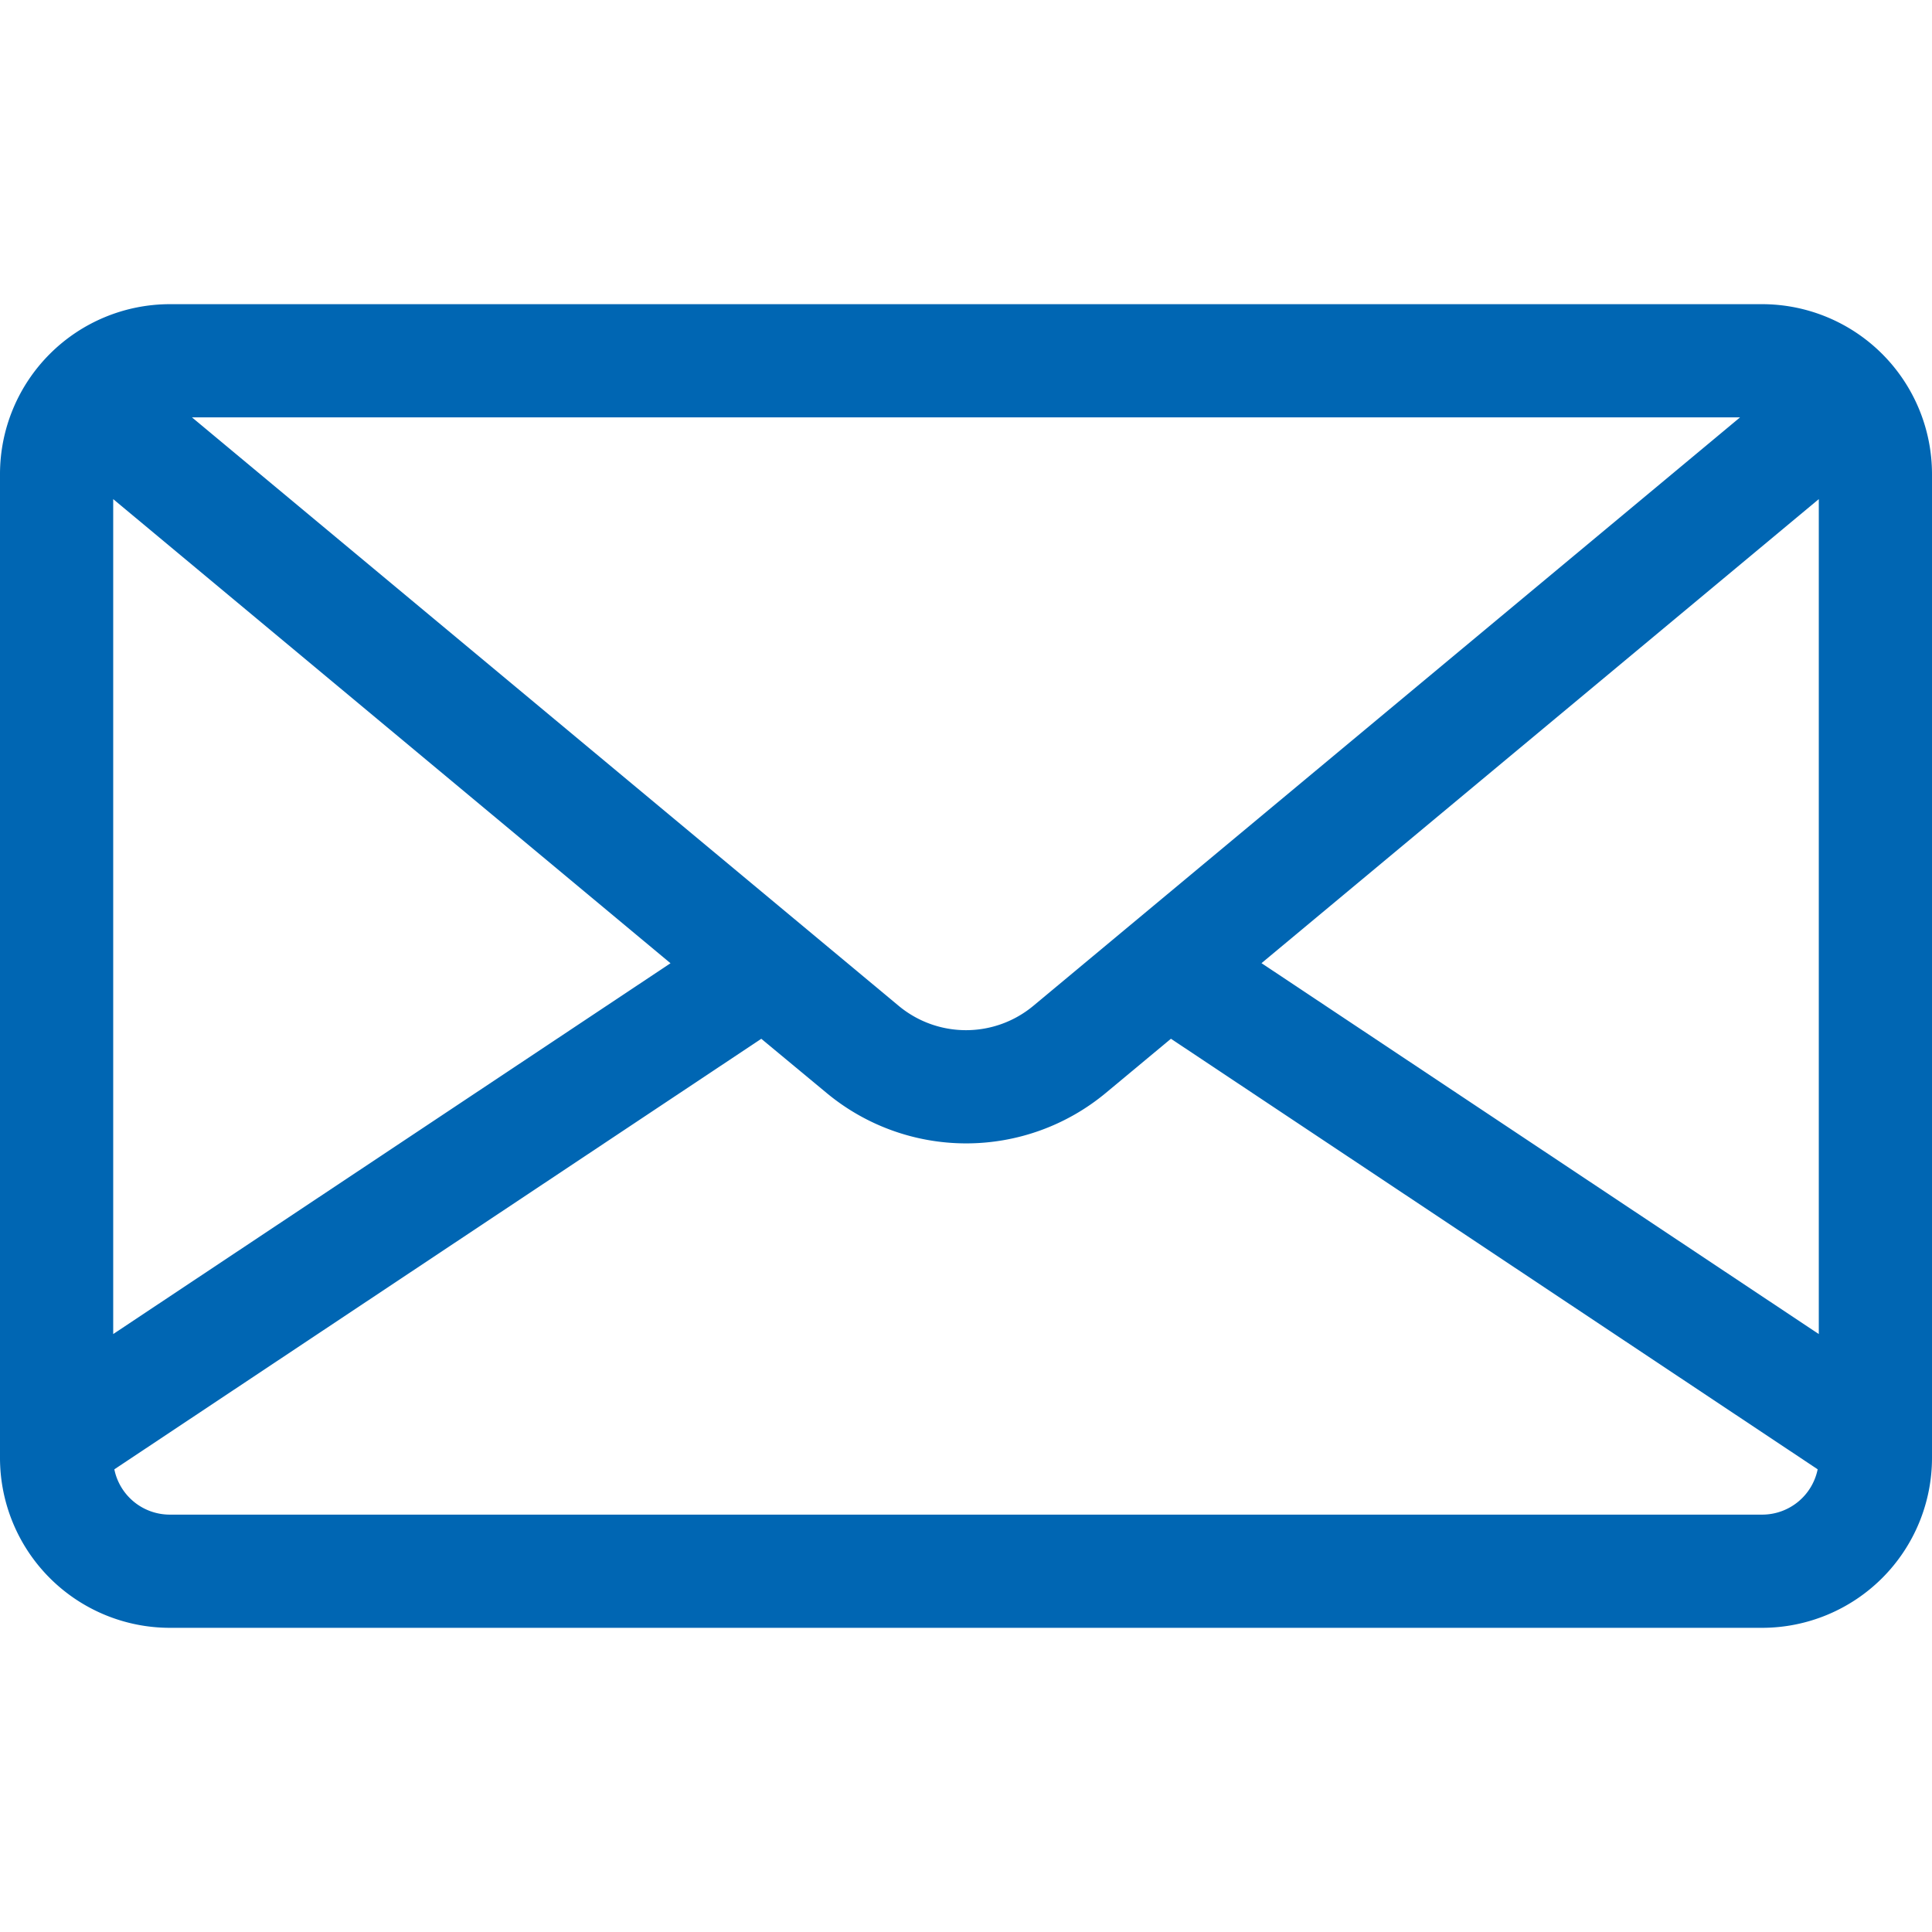
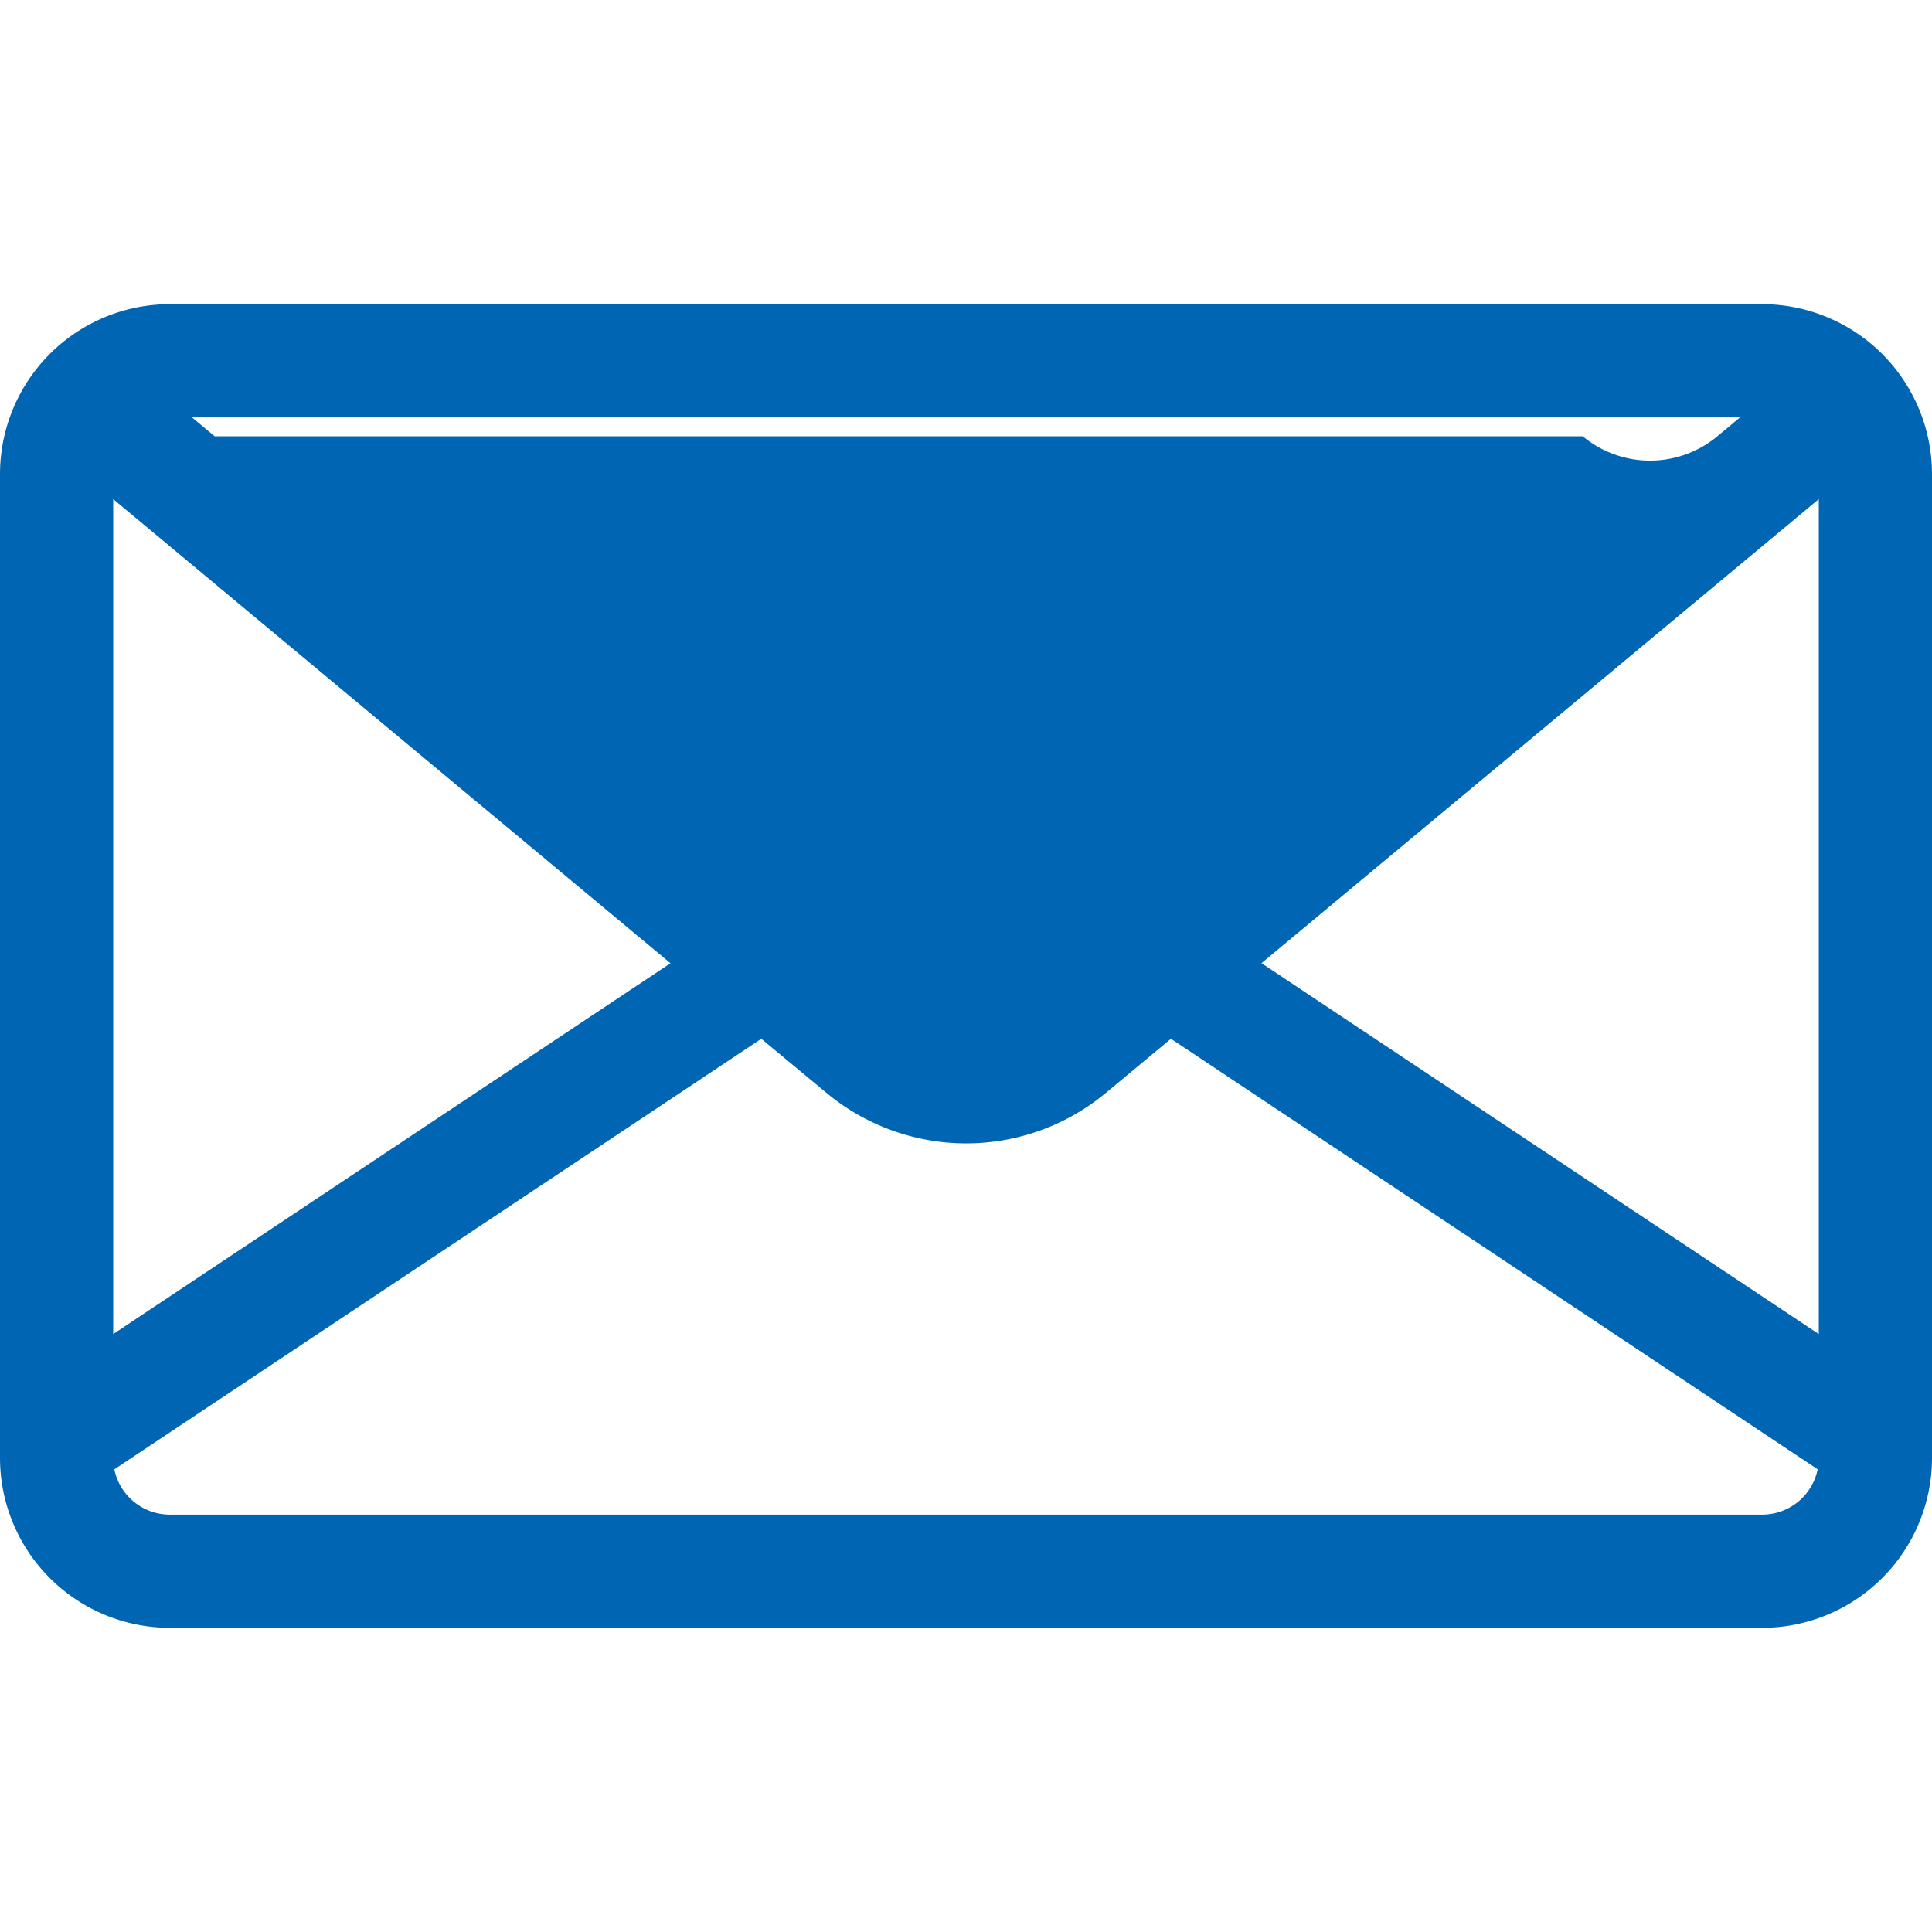
<svg xmlns="http://www.w3.org/2000/svg" id="Capa_1" data-name="Capa 1" viewBox="0 0 512 512">
  <defs>
    <style>.cls-1{fill:#0066b3;}</style>
  </defs>
  <title>email</title>
-   <path class="cls-1" d="M467,80.61H45a45.05,45.05,0,0,0-45,45V386.39a45.05,45.05,0,0,0,45,45H467a45.05,45.05,0,0,0,45-45V125.61A45.05,45.05,0,0,0,467,80.61Zm-5.87,30-6,5L273.85,266.55a27.9,27.9,0,0,1-35.7,0L56.88,115.61l-6-5ZM30,132.27l147.69,123L30,353.54ZM467,401.39H45a15,15,0,0,1-14.7-12l171.45-114.1L219,289.6a57.89,57.89,0,0,0,74.1,0l17.21-14.32L481.7,389.38A15,15,0,0,1,467,401.39Zm15-47.85L334.31,255.25,482,132.27Z" />
+   <path class="cls-1" d="M467,80.61H45a45.05,45.05,0,0,0-45,45V386.39a45.05,45.05,0,0,0,45,45H467a45.05,45.05,0,0,0,45-45V125.61A45.05,45.05,0,0,0,467,80.61Zm-5.87,30-6,5a27.9,27.9,0,0,1-35.7,0L56.88,115.61l-6-5ZM30,132.27l147.69,123L30,353.54ZM467,401.39H45a15,15,0,0,1-14.7-12l171.45-114.1L219,289.6a57.89,57.89,0,0,0,74.1,0l17.21-14.32L481.7,389.38A15,15,0,0,1,467,401.39Zm15-47.85L334.31,255.25,482,132.27Z" />
</svg>